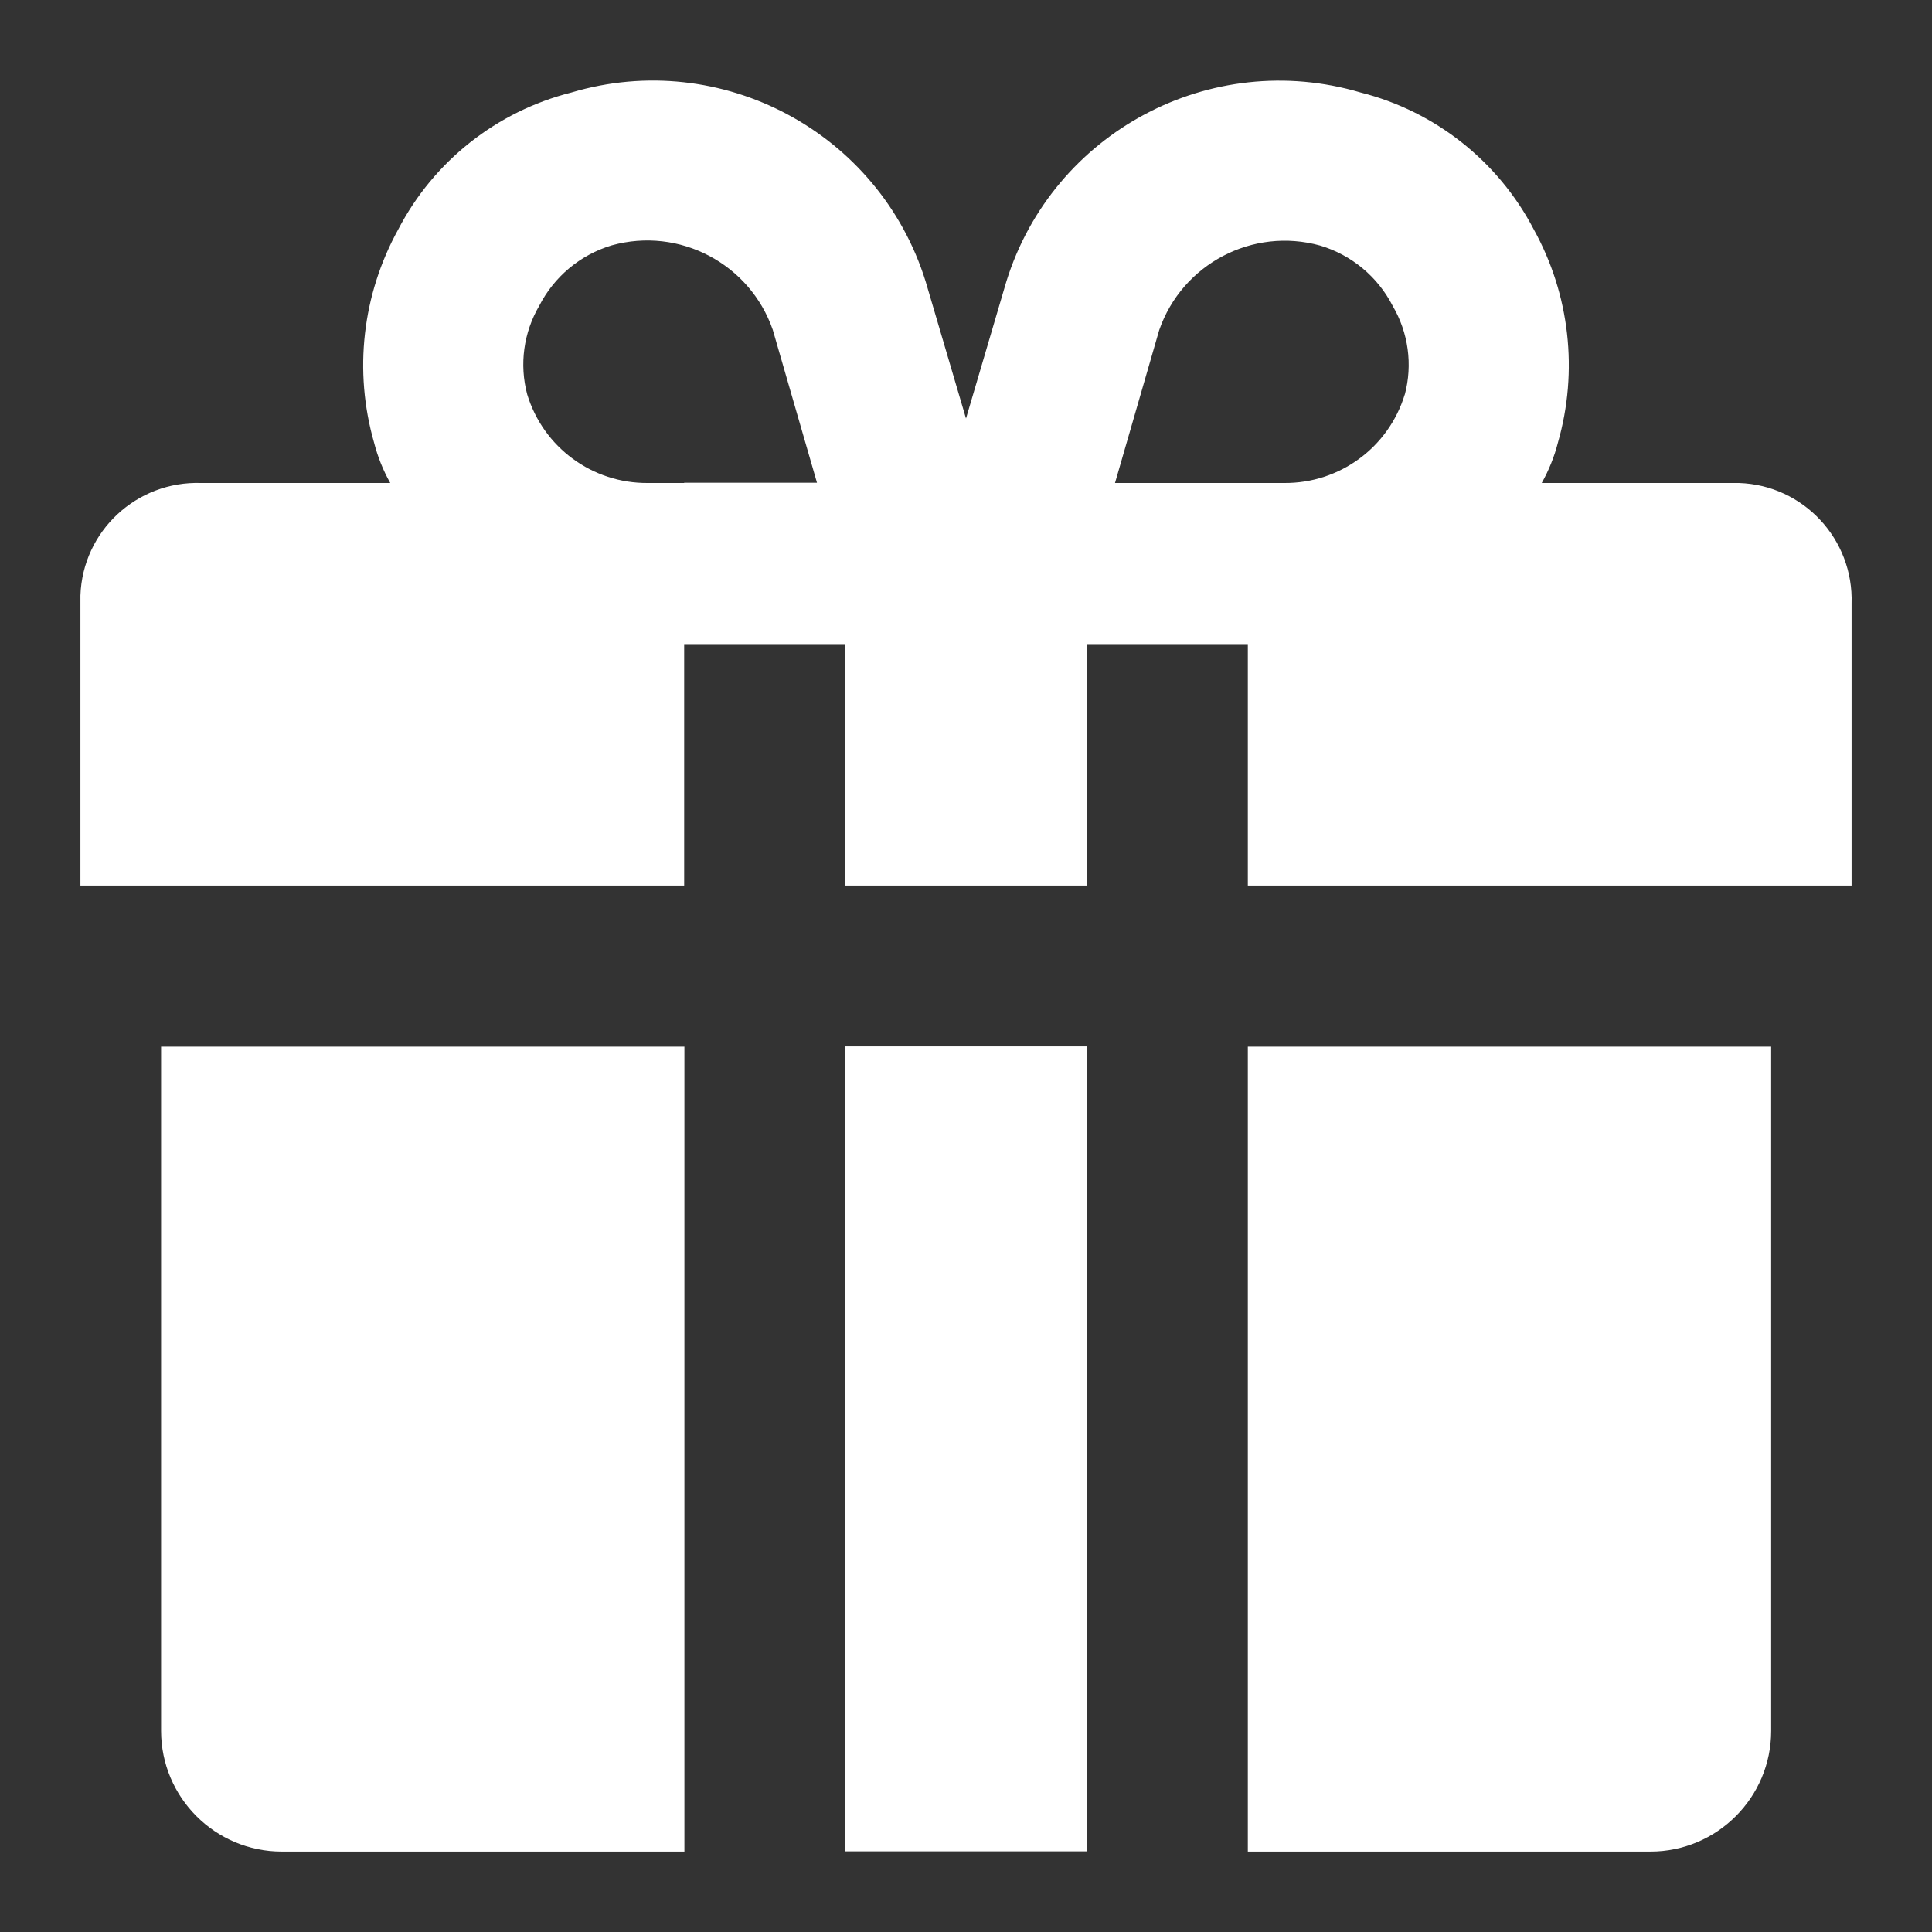
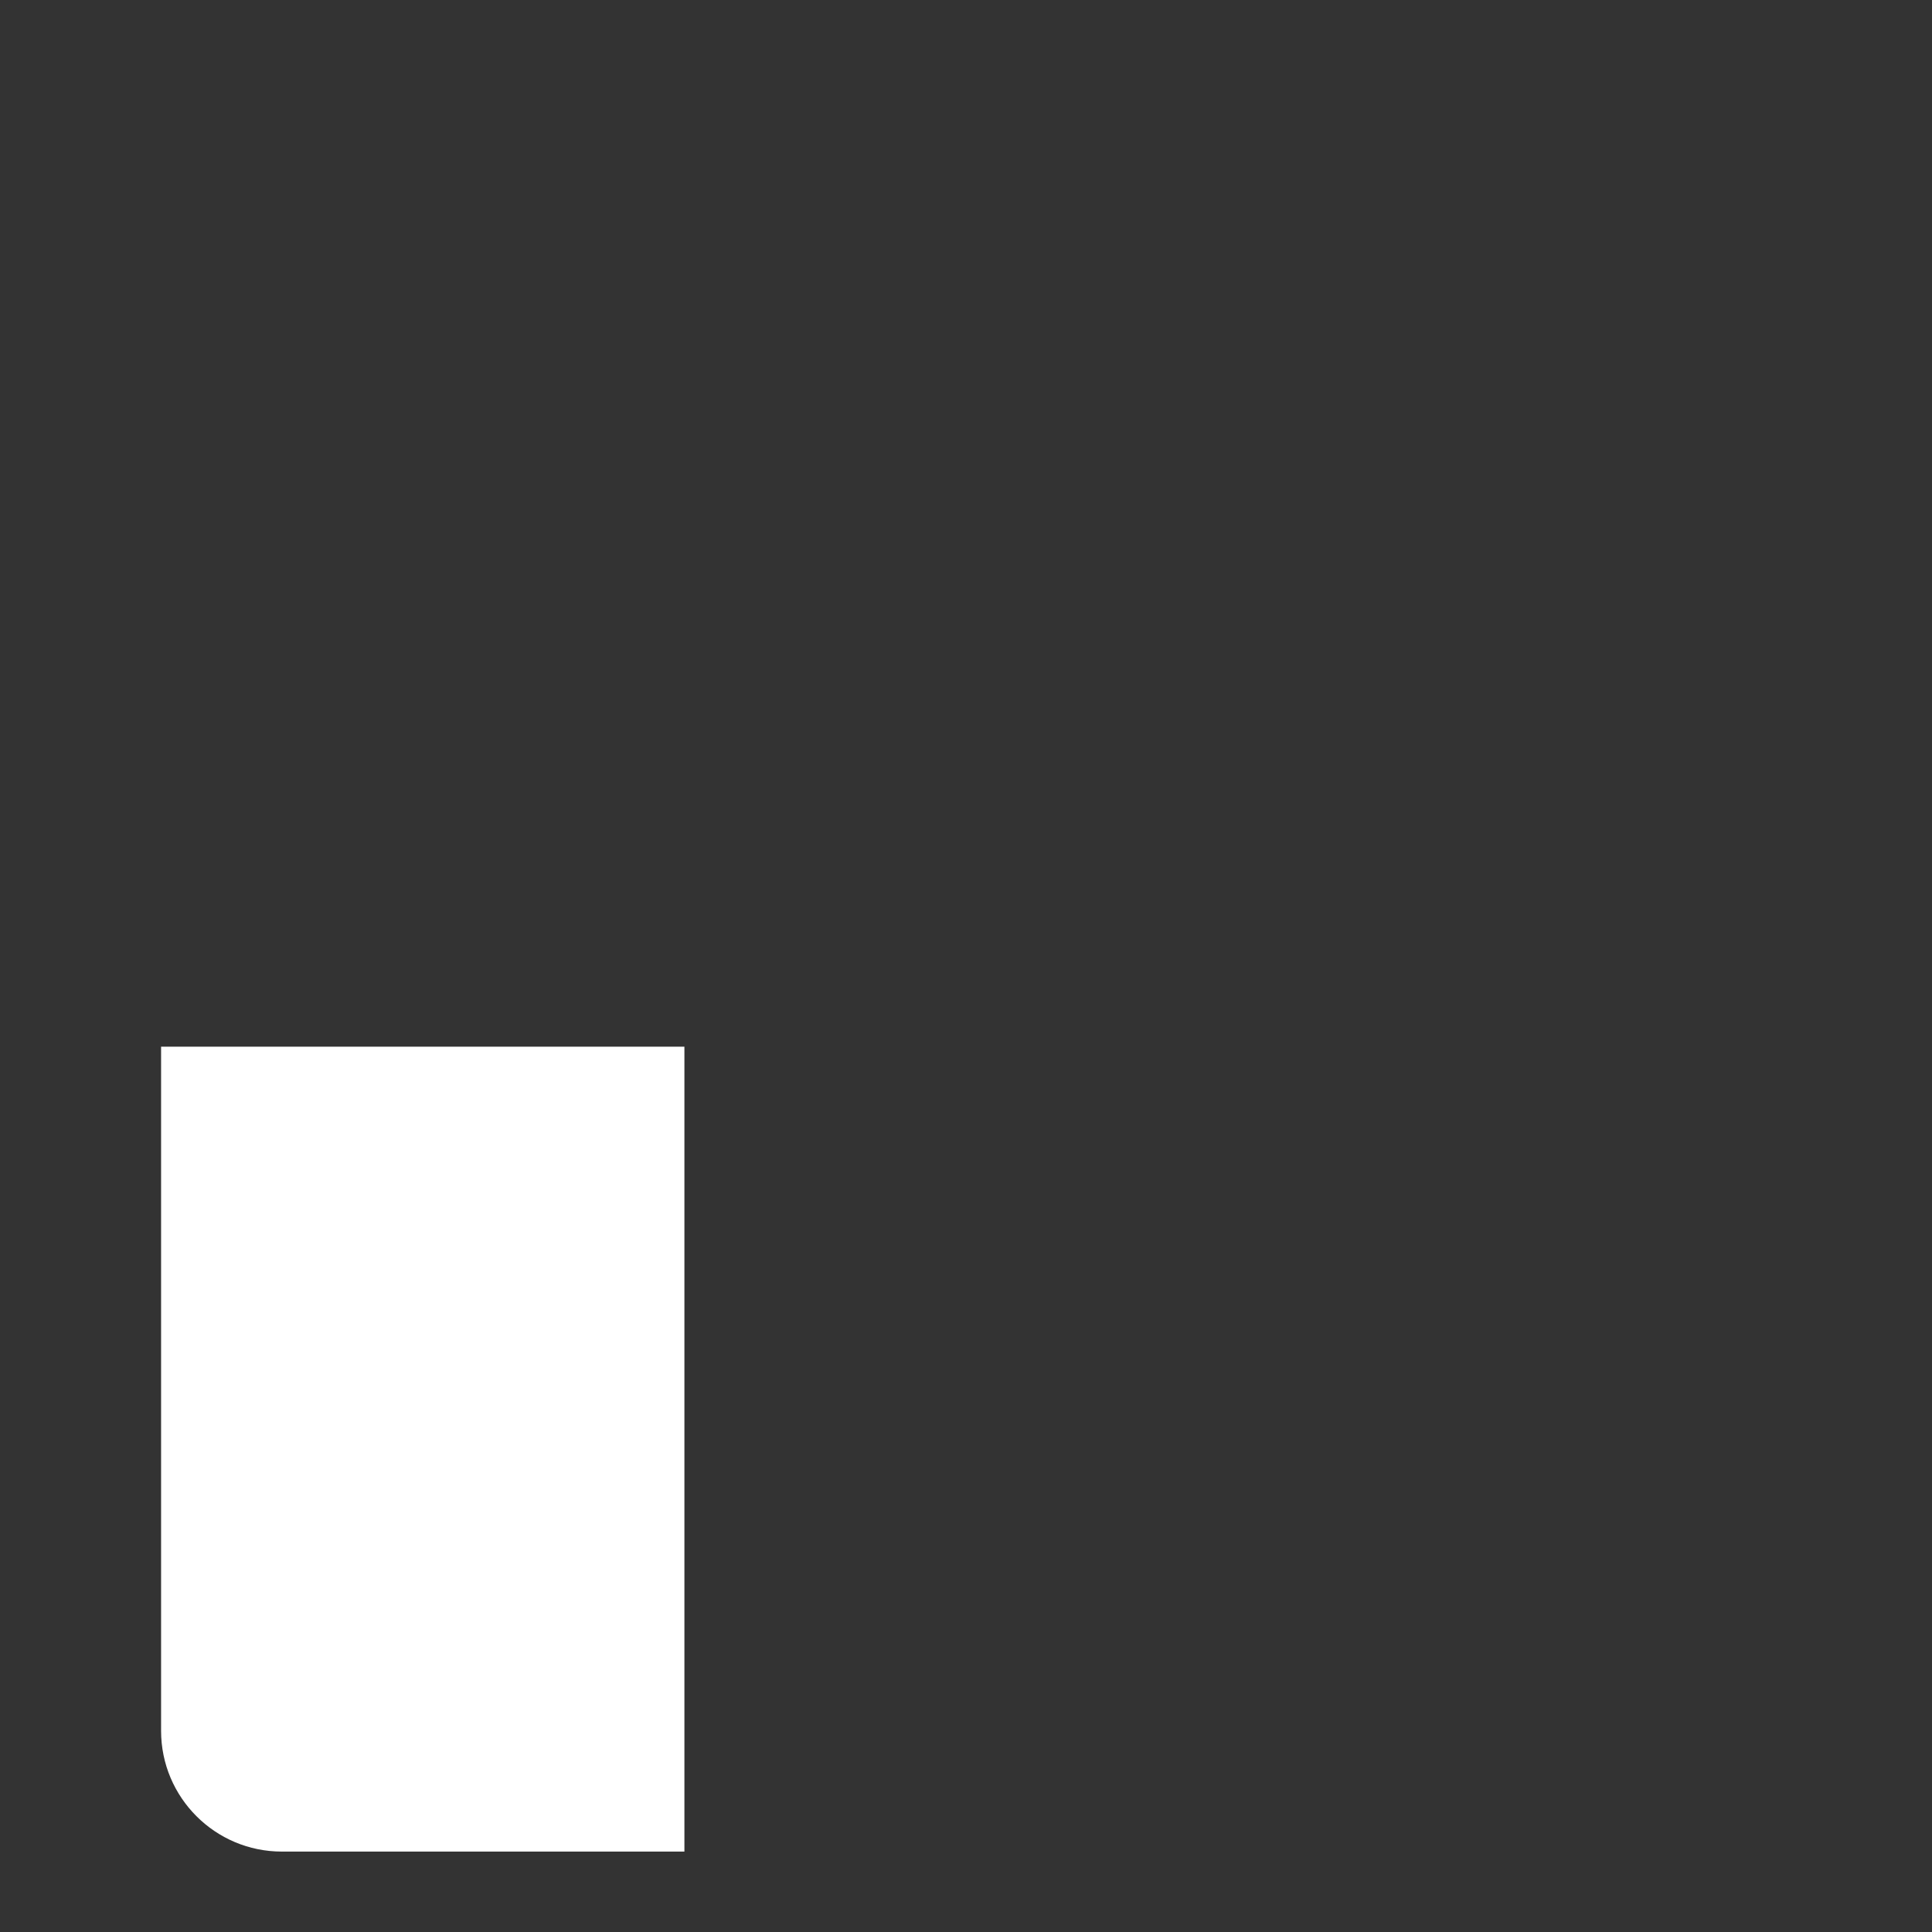
<svg xmlns="http://www.w3.org/2000/svg" id="_圖層_1" data-name="圖層 1" version="1.1" viewBox="0 0 800 800">
  <rect x="0" y="0" width="800" height="800" fill="#333333" stroke="none" />
  <defs>
    <style>
      .cls-1 {
        fill: #fff;
        stroke-width: 0px;
      }
    </style>
  </defs>
  <g id="Layer_7" data-name="Layer 7">
    <g>
-       <path class="cls-1" d="M716.7,200h-78.3c2.9-5.2,5.2-10.8,6.7-16.7,8.5-29.6,4.9-61.4-10-88.3-14.7-28.2-40.8-48.9-71.7-56.7-62.1-18.4-127.5,16.5-146.7,78.3l-16.7,56.7-16.7-56.7c-19.2-61.8-84.6-96.8-146.7-78.3-30.9,7.8-57,28.4-71.7,56.7-14.9,27-18.5,58.7-10,88.3,1.5,5.8,3.7,11.4,6.7,16.7h-78.3c-26.7-.9-49.1,19.9-50,46.6,0,1.1,0,2.3,0,3.4v116.7h250v-100h66.7v100h100v-100h66.7v100h250v-116.7c.9-26.7-19.9-49.1-46.6-50-1.1,0-2.3,0-3.4,0ZM283.3,200h-15c-23,.2-43.3-14.7-50-36.7-3.3-12.4-1.5-25.6,5-36.7,6.2-12.1,17-21.1,30-25,28-7.8,57.2,7.6,66.7,35l18.3,63.3h-55ZM581.7,163.3c-6.7,22-27,36.9-50,36.7h-70l18.3-63.3c9.5-27.4,38.7-42.8,66.7-35,13,3.9,23.8,12.9,30,25,6.5,11.1,8.3,24.3,5,36.7Z" />
-       <rect class="cls-1" x="350" y="433.3" width="100" height="333.3" />
      <path class="cls-1" d="M66.7,716.7c0,27.6,22.4,50,50,50h166.7v-333.3H66.7v283.3Z" />
-       <path class="cls-1" d="M516.7,766.7h166.7c27.6,0,50-22.4,50-50v-283.3h-216.7v333.3Z" />
    </g>
  </g>
</svg>